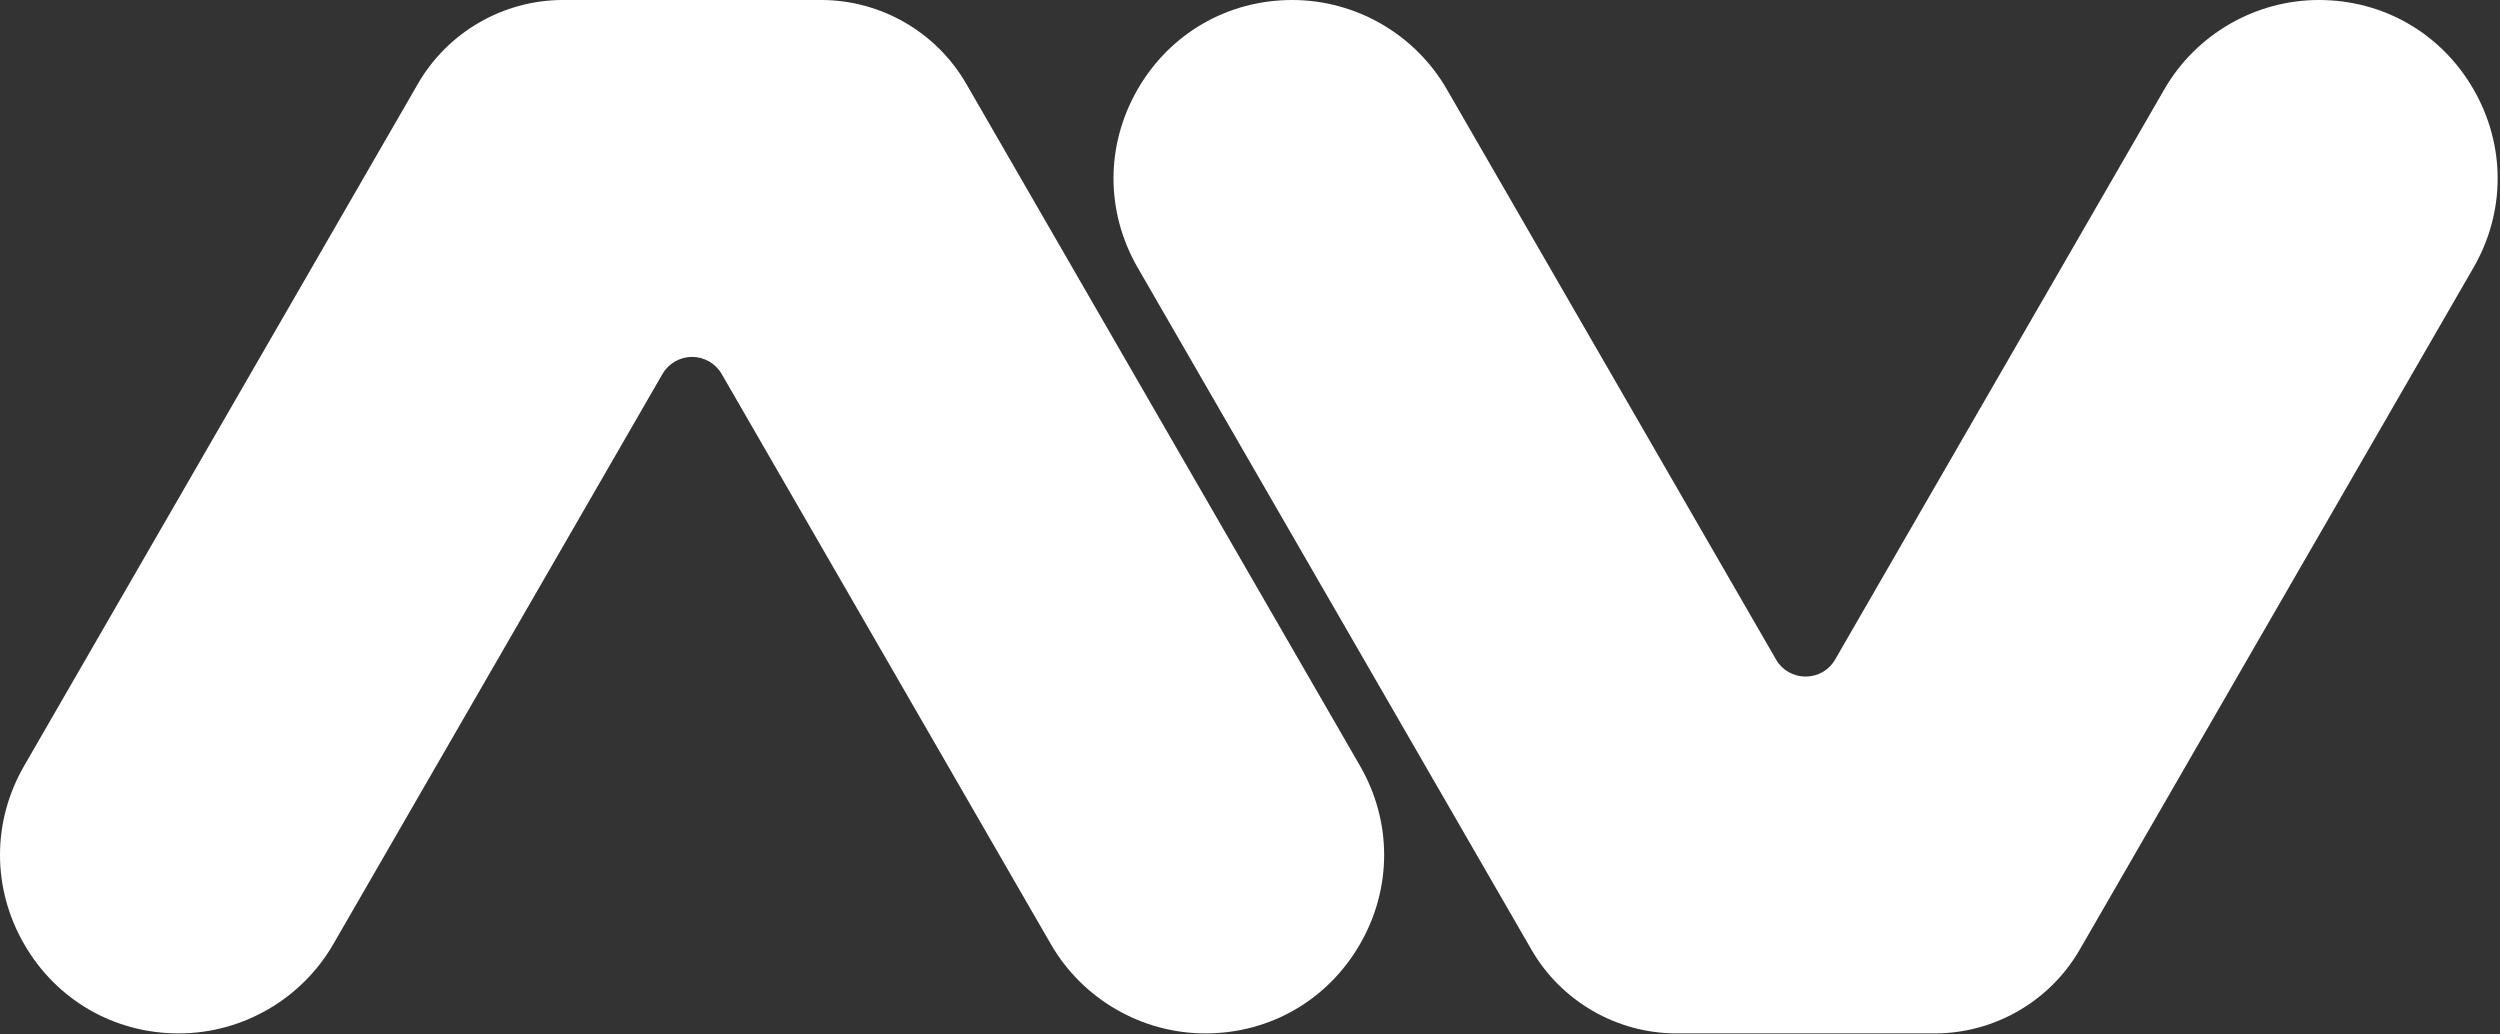
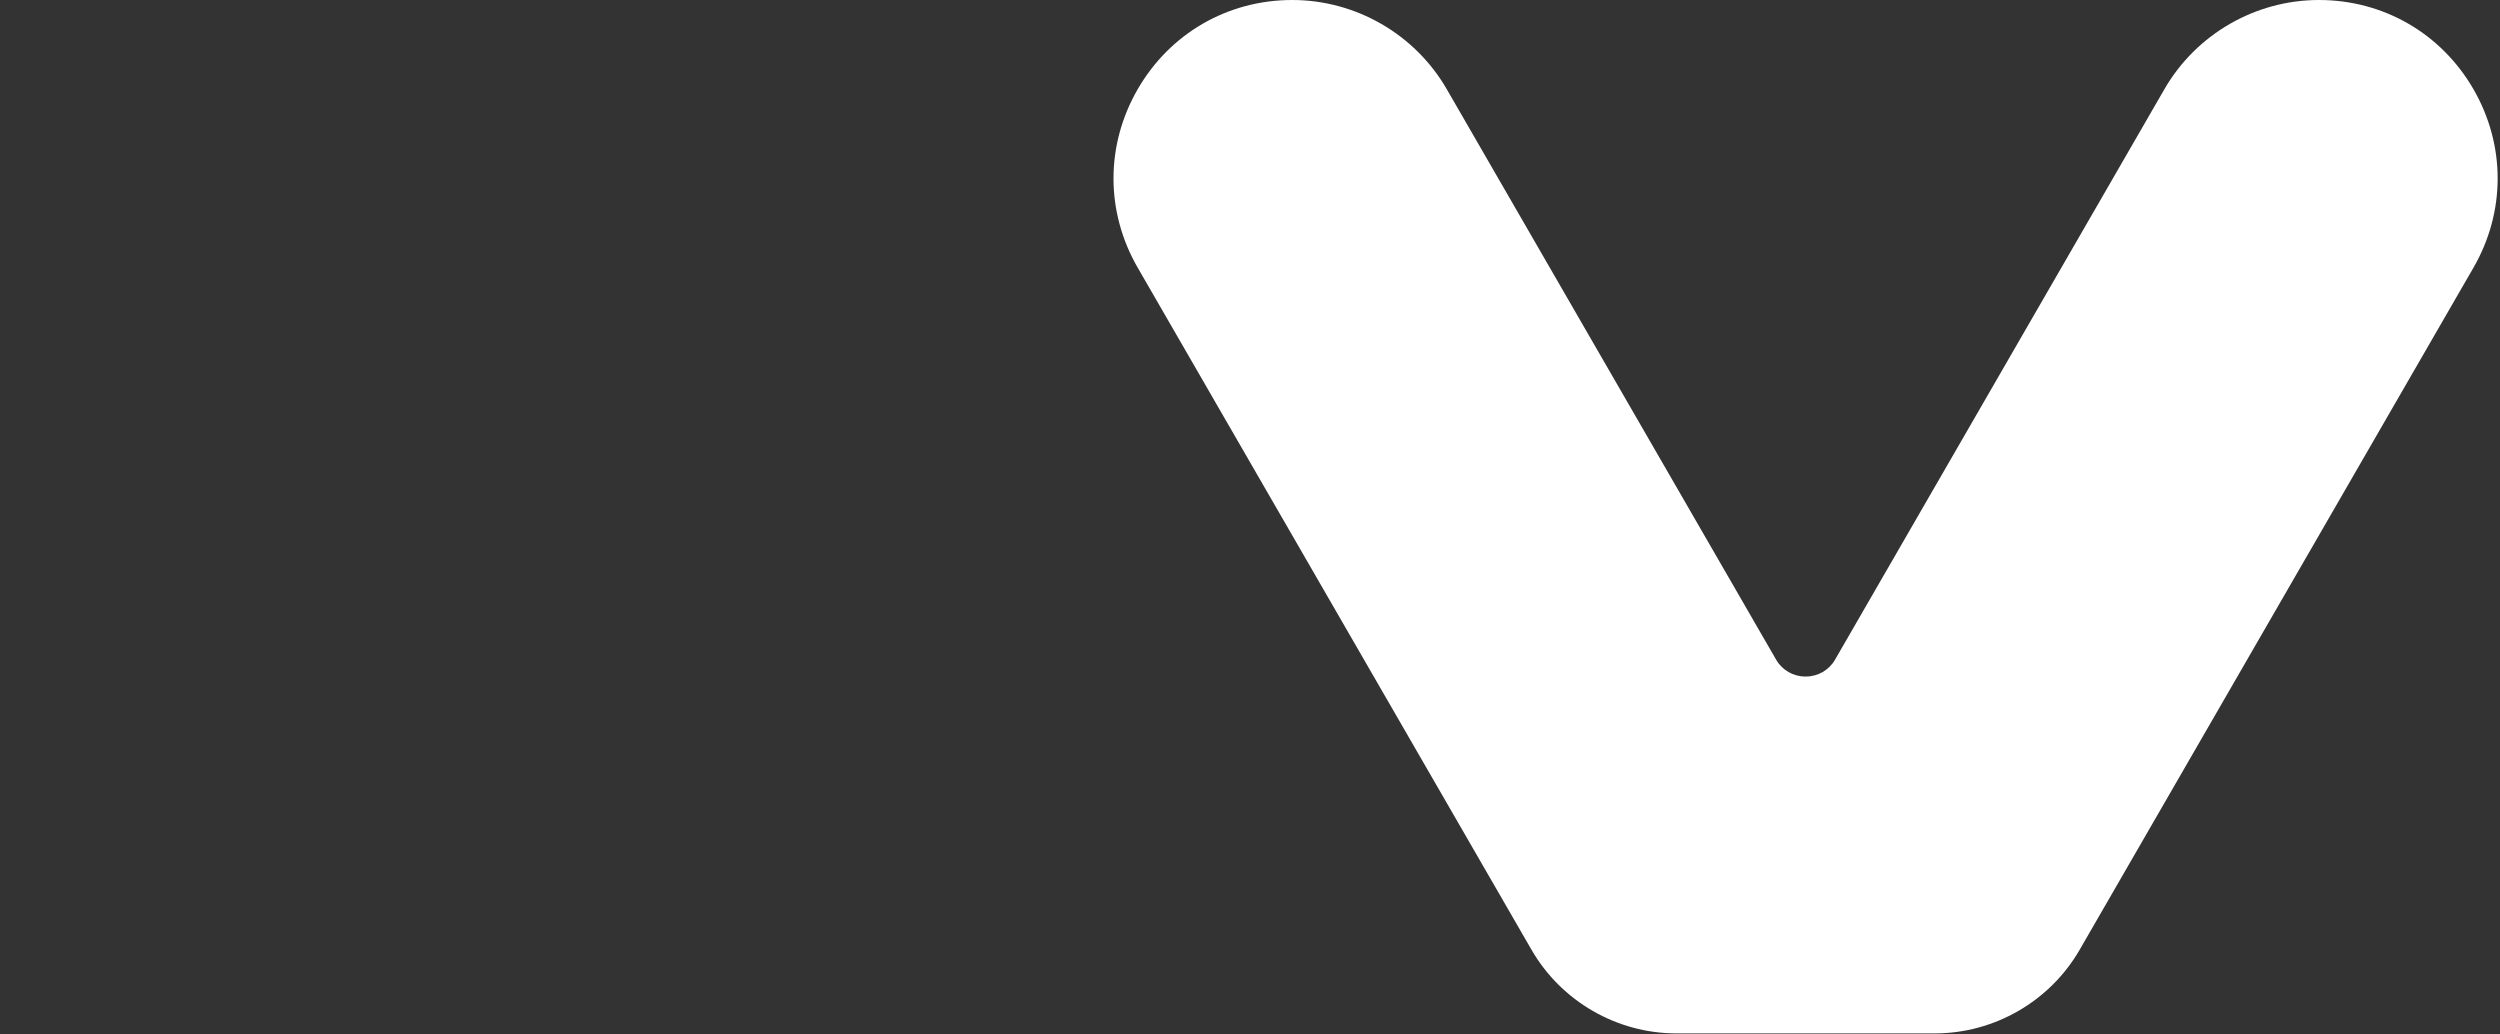
<svg xmlns="http://www.w3.org/2000/svg" width="696px" height="288px" viewBox="0 0 696 288" version="1.1">
  <rect x="0" y="0" width="696" height="288" fill="#333333" stroke="none" />
  <title>Group</title>
  <g id="Page-1" stroke="none" stroke-width="1" fill="none" fill-rule="evenodd">
    <g id="Desktop-HD" transform="translate(-335, -144)" fill="#FFFFFF">
      <g id="Group" transform="translate(335, 144)">
        <path d="M645.589,0 C663.55,0 679.633,9.286 688.613,24.84 C697.593,40.394 697.593,58.966 688.613,74.52 L578.985,264.401 C570.687,278.773 555.223,287.702 538.626,287.702 L466.723,287.702 C450.126,287.702 434.661,278.773 426.364,264.401 L316.735,74.52 C307.755,58.966 307.755,40.394 316.735,24.84 C325.716,9.286 341.799,0 359.759,0 C377.451,0 393.937,9.518 402.783,24.84 L494.491,183.683 C496.151,186.557 499.244,188.343 502.563,188.343 L502.786,188.343 C506.105,188.343 509.198,186.557 510.858,183.683 L602.566,24.84 C611.412,9.518 627.897,0 645.589,0 Z" id="Fill-3" />
-         <path d="M228.626,0 C245.223,0 260.687,8.929 268.985,23.301 L378.613,213.183 C387.593,228.737 387.593,247.309 378.613,262.863 C369.633,278.416 353.55,287.702 335.589,287.702 C317.897,287.702 301.412,278.185 292.566,262.863 L200.914,104.117 C199.219,101.182 196.063,99.36 192.674,99.36 C189.286,99.36 186.129,101.182 184.436,104.116 L92.783,262.863 C83.937,278.185 67.451,287.702 49.759,287.702 C31.799,287.702 15.716,278.416 6.735,262.863 C-2.245,247.309 -2.245,228.737 6.735,213.183 L116.364,23.301 C124.662,8.929 140.126,0 156.722,0 L228.626,0 Z" id="Fill-12" />
      </g>
    </g>
  </g>
</svg>